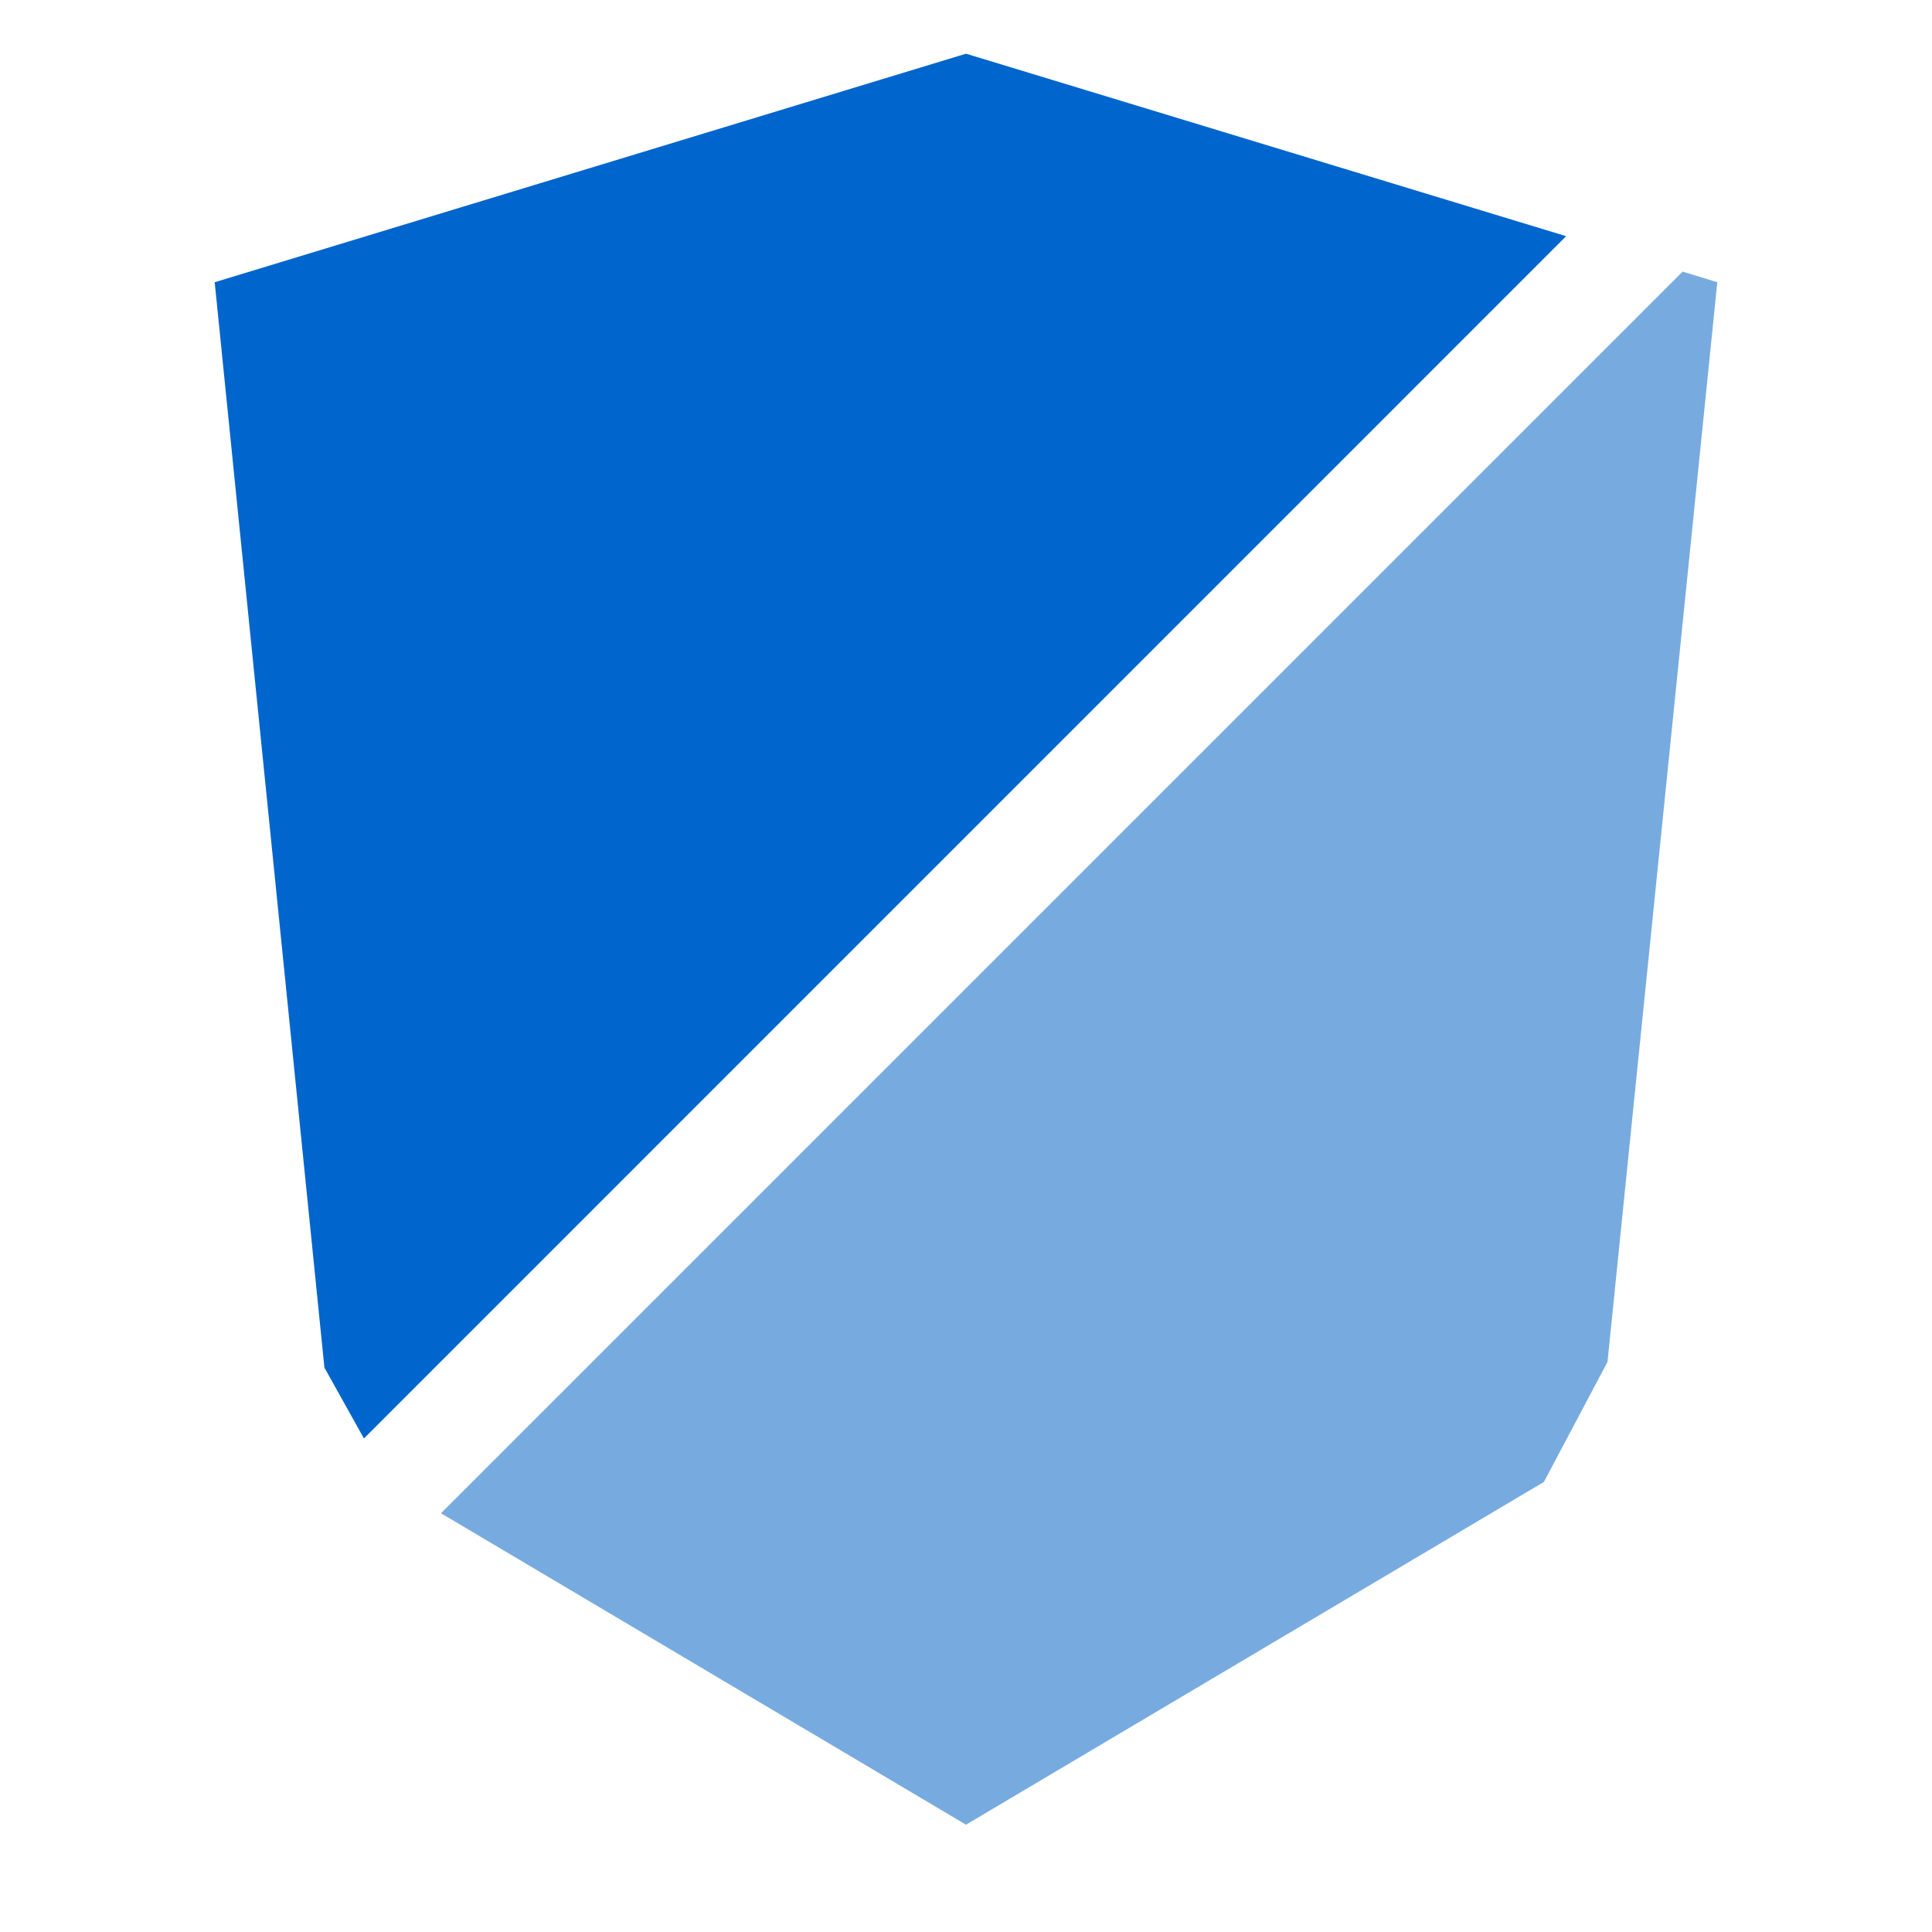
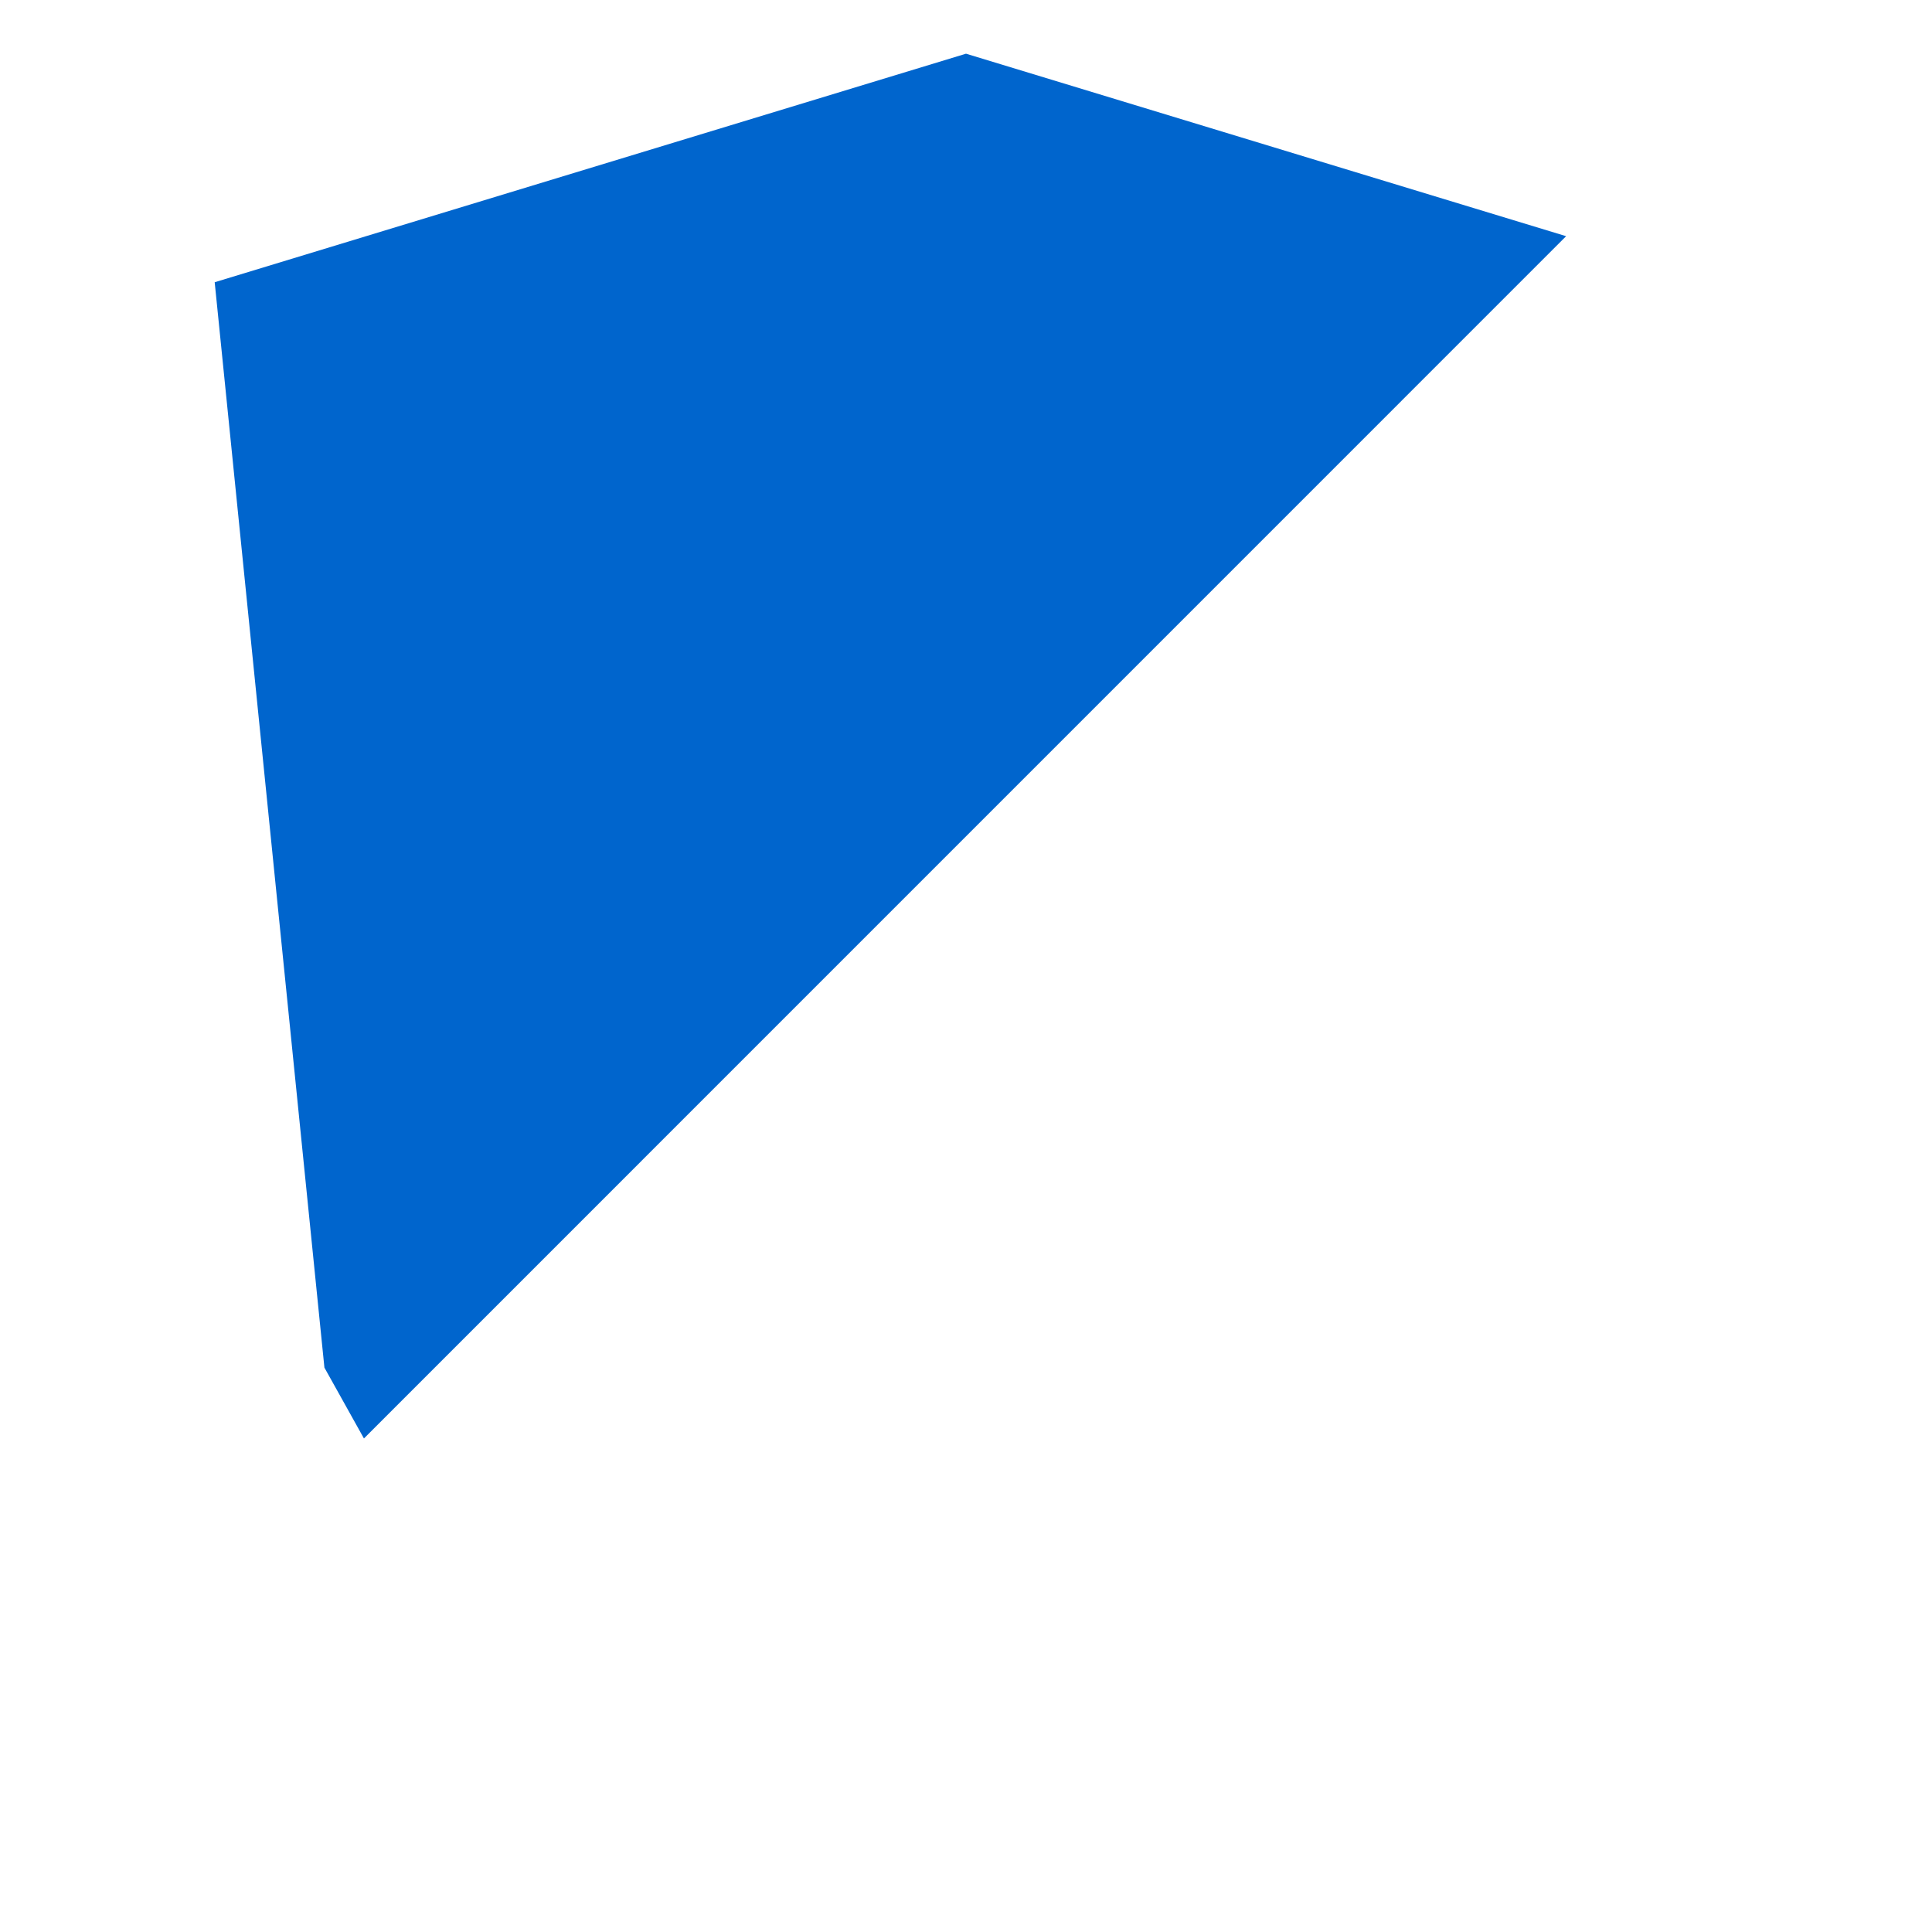
<svg xmlns="http://www.w3.org/2000/svg" viewBox="0 0 24 24" fill="none">
  <path fill-rule="evenodd" d="M12 0.667L2.667 3.506L4.03 16.989L4.521 17.869L19.455 2.934L12 0.667Z" fill="#0065cd" />
-   <path fill-rule="evenodd" d="M20.902 3.374L5.478 18.798L12 22.667L19.179 18.409L19.969 16.918L21.333 3.506L20.902 3.374Z" fill="#77abe0" />
</svg>